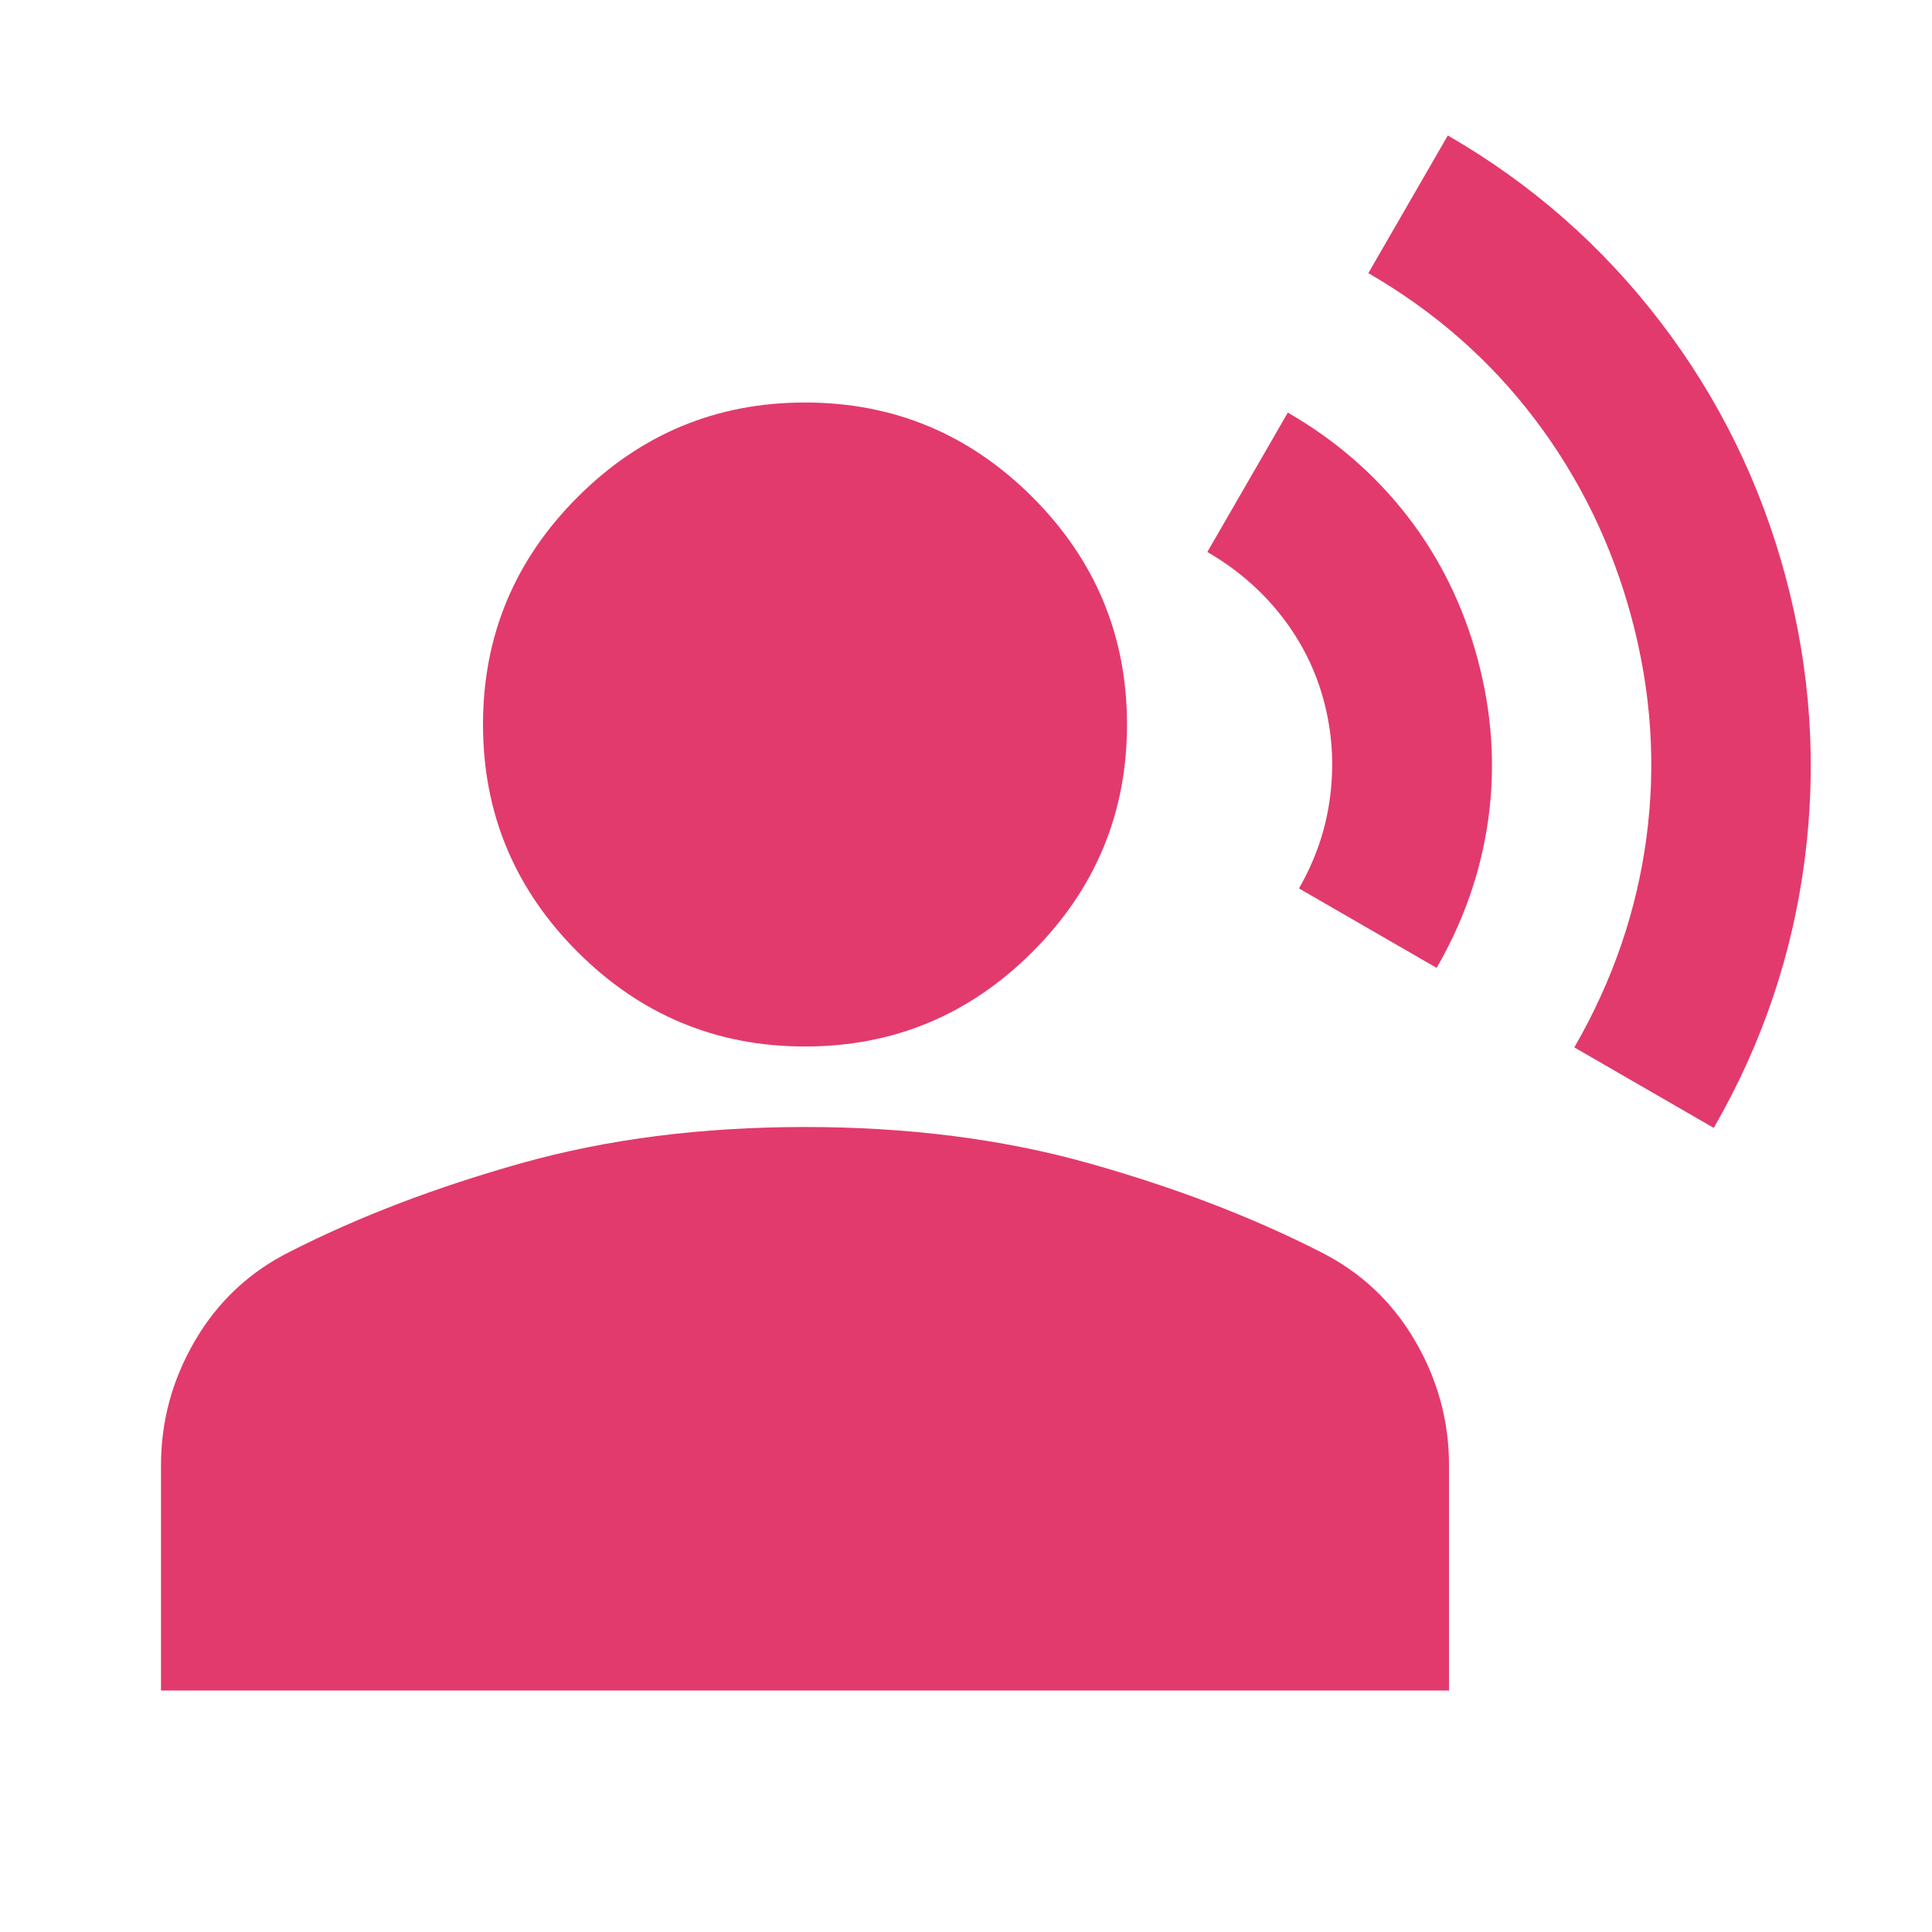
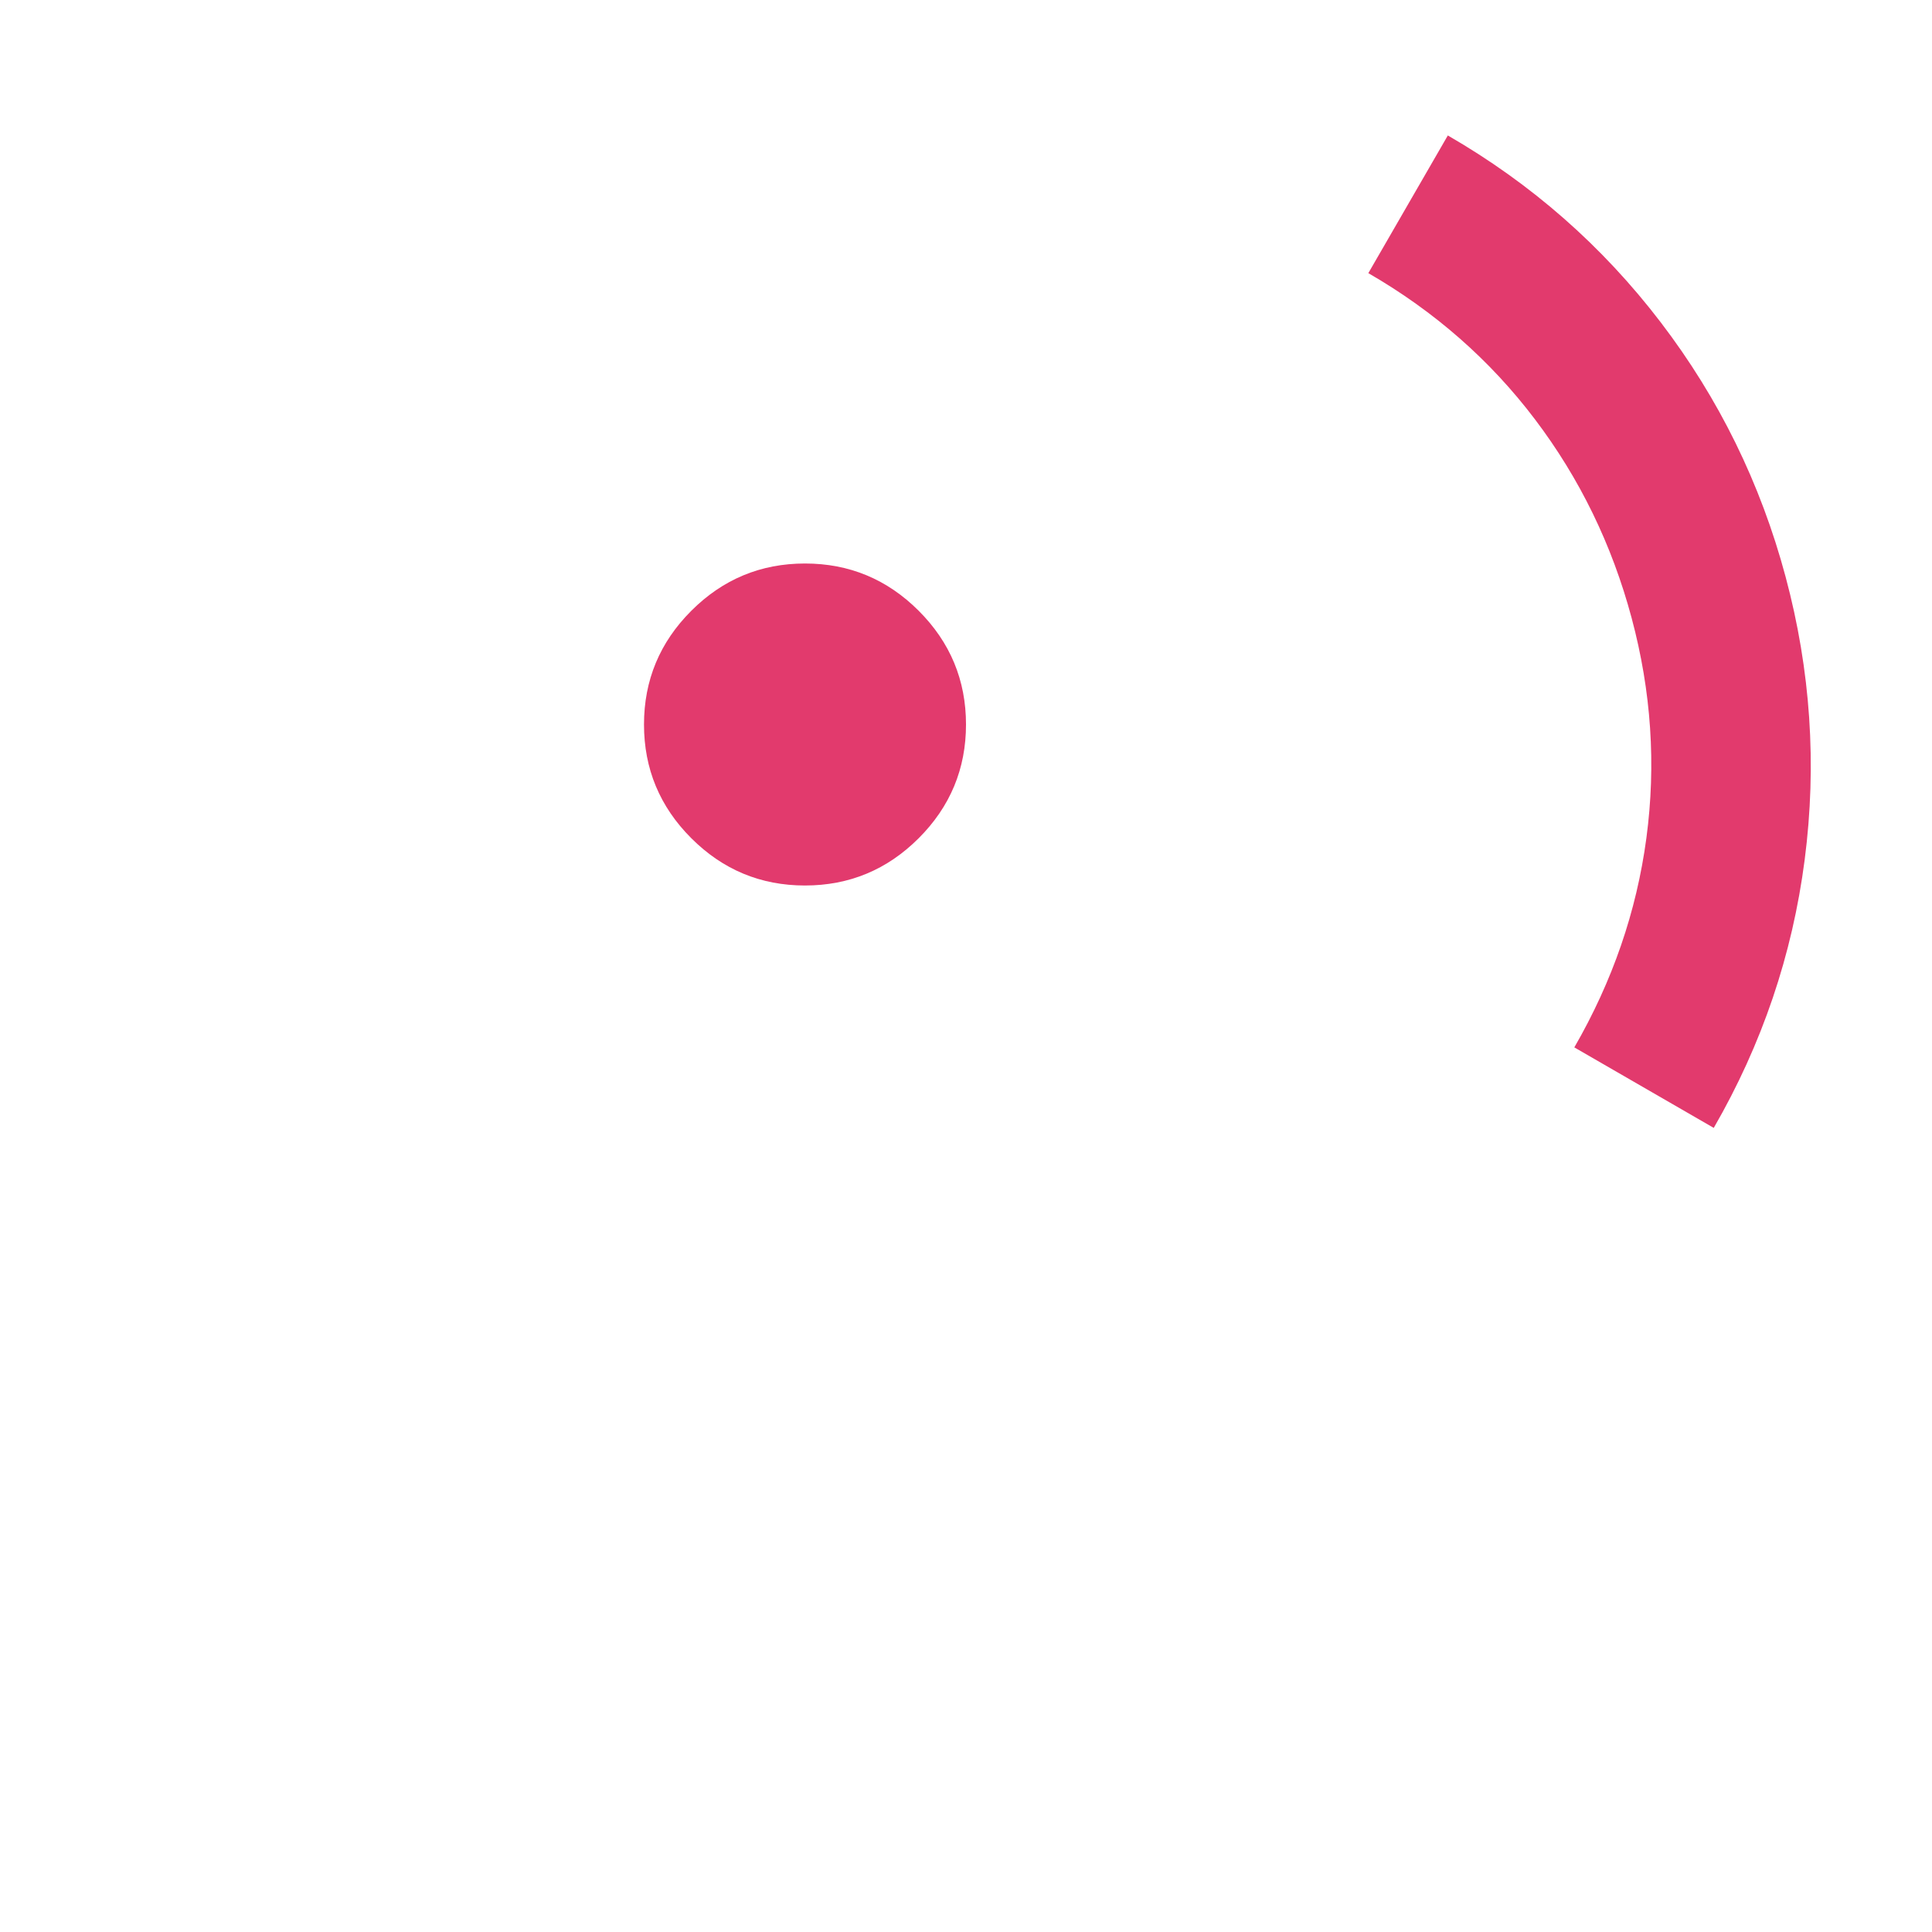
<svg xmlns="http://www.w3.org/2000/svg" height="24px" viewBox="0 -960 960 960" width="24px" fill="#e23a6d" version="1.1" id="svg1">
  <defs id="defs1" />
  <g id="g1">
    <path d="m 400,-520 c 22,0 40.833,-7.833 56.5,-23.5 15.667,-15.667 23.5,-34.5 23.5,-56.5 0,-22 -7.833,-40.833 -23.5,-56.5 C 440.833,-672.167 422,-680 400,-680 c -22,0 -40.833,7.833 -56.5,23.5 -15.667,15.667 -23.5,34.5 -23.5,56.5 0,22 7.833,40.833 23.5,56.5 15.667,15.667 34.5,23.5 56.5,23.5 z" id="path11" />
-     <path d="m 160,-200 h 480 v -32 c 0,-7.333 -1.833,-14 -5.5,-20 -3.667,-6 -8.5,-10.667 -14.5,-14 -24,-12 -54.833,-24 -92.5,-36 -37.667,-12 -80.167,-18 -127.5,-18 -47.333,0 -89.833,6 -127.5,18 -37.667,12 -68.5,24 -92.5,36 -6,3.333 -10.833,8 -14.5,14 -3.667,6 -5.5,12.667 -5.5,20 z" id="path10" />
-     <path d="m 80,-120 v -112 c 0,-22 5.667,-42.667 17,-62 11.333,-19.333 27,-34 47,-44 34,-17.333 72.333,-32 115,-44 42.667,-12 89.667,-18 141,-18 51.333,0 98.333,6 141,18 42.667,12 81,26.667 115,44 20,10 35.667,24.667 47,44 11.333,19.333 17,40 17,62 v 112 z" id="path9" />
-     <path d="m 400,-440 c -44,0 -81.667,-15.667 -113,-47 -31.333,-31.333 -47,-69 -47,-113 0,-44 15.667,-81.667 47,-113 31.333,-31.333 69,-47 113,-47 44,0 81.667,15.667 113,47 31.333,31.333 47,69 47,113 0,44 -15.667,81.667 -47,113 -31.333,31.333 -69,47 -113,47 z" id="path8" />
-     <path d="m 639.918,-754.994 c 23.671,13.667 43.544,30.913 59.617,51.74 16.073,20.827 27.648,44.445 34.725,70.855 7.076,26.41 8.862,52.651 5.355,78.725 -3.506,26.073 -12.093,50.946 -25.76,74.617 l -68.416,-39.5 c 8.333,-14.434 13.508,-29.729 15.523,-45.886 2.015,-16.157 0.949,-31.976 -3.2,-47.458 -4.148,-15.482 -11.218,-29.571 -21.208,-42.267 -9.99,-12.696 -22.202,-23.211 -36.636,-31.544 z" id="path7" />
    <path d="m 719.418,-892.692 c 41.569,24 76.823,54.939 105.762,92.816 28.938,37.877 49.63,80.038 62.075,126.483 12.445,46.445 15.606,93.303 9.483,140.575 -6.123,47.272 -21.184,91.692 -45.184,133.262 l -69.282,-40 c 19,-32.909 30.938,-67.586 35.813,-104.031 4.876,-36.445 2.433,-72.881 -7.328,-109.308 -9.761,-36.427 -25.78,-69.348 -48.058,-98.761 -22.278,-29.413 -49.872,-53.62 -82.781,-72.62 z" id="path1" />
  </g>
</svg>